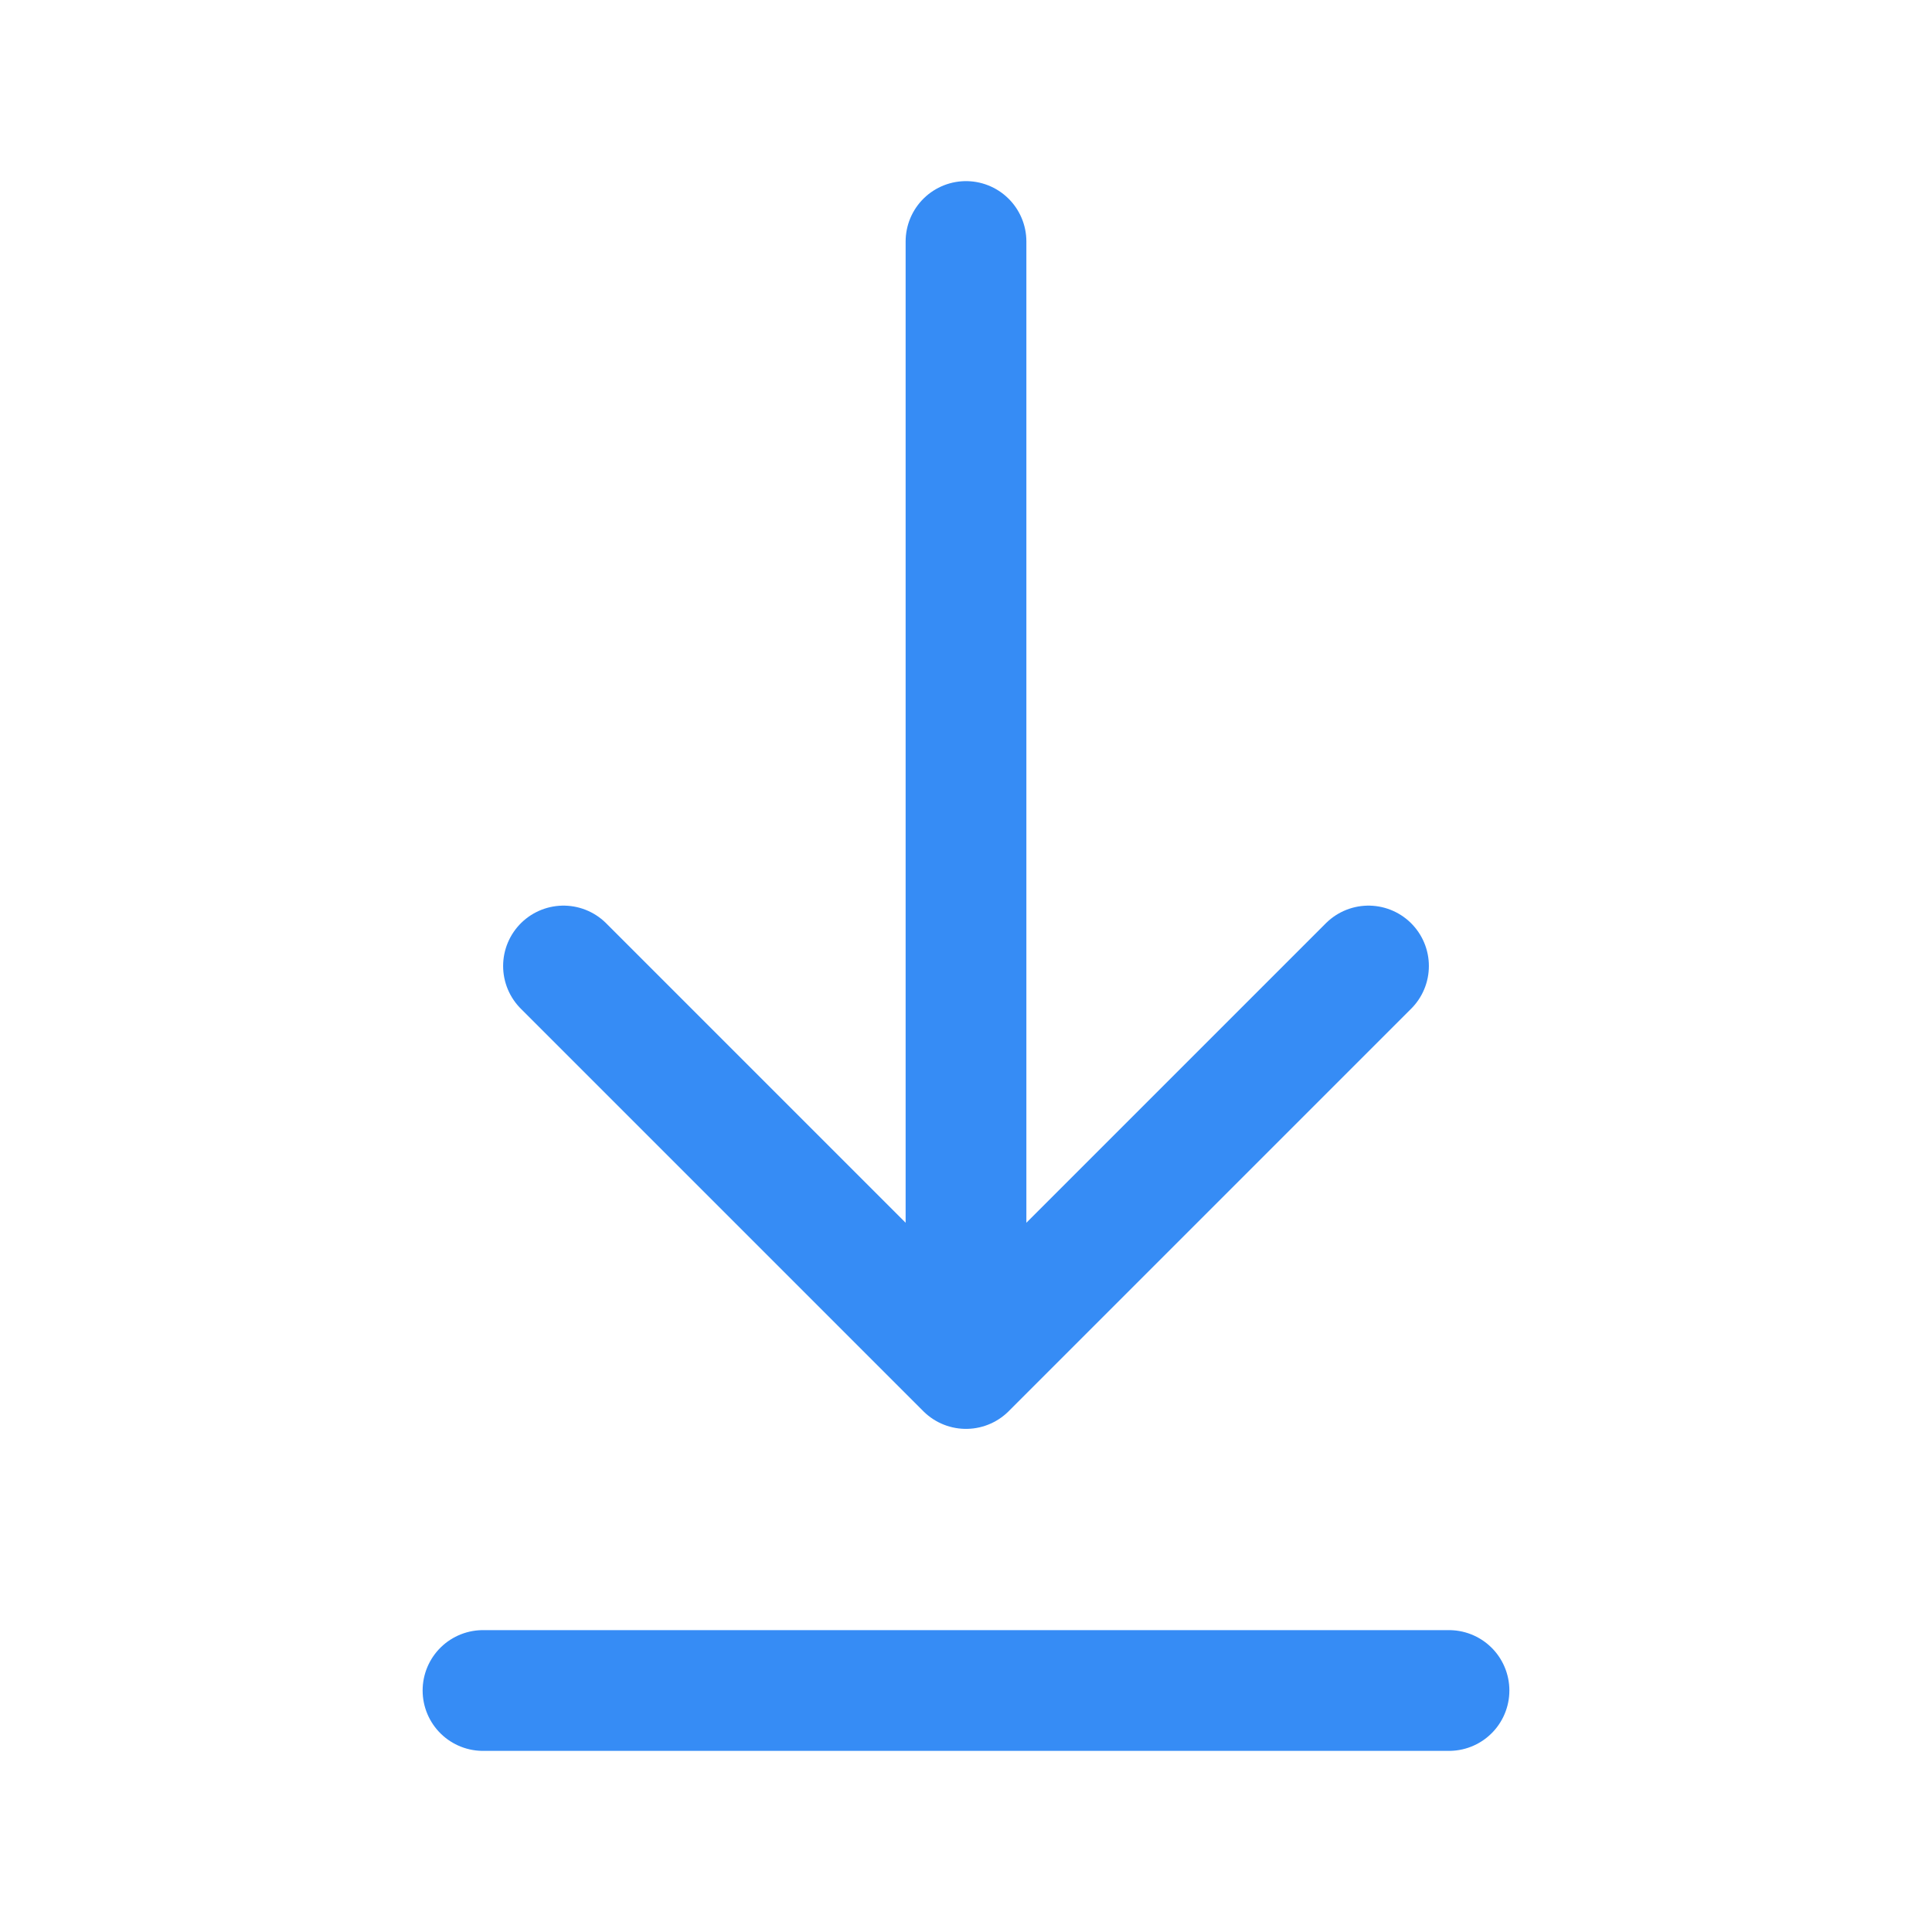
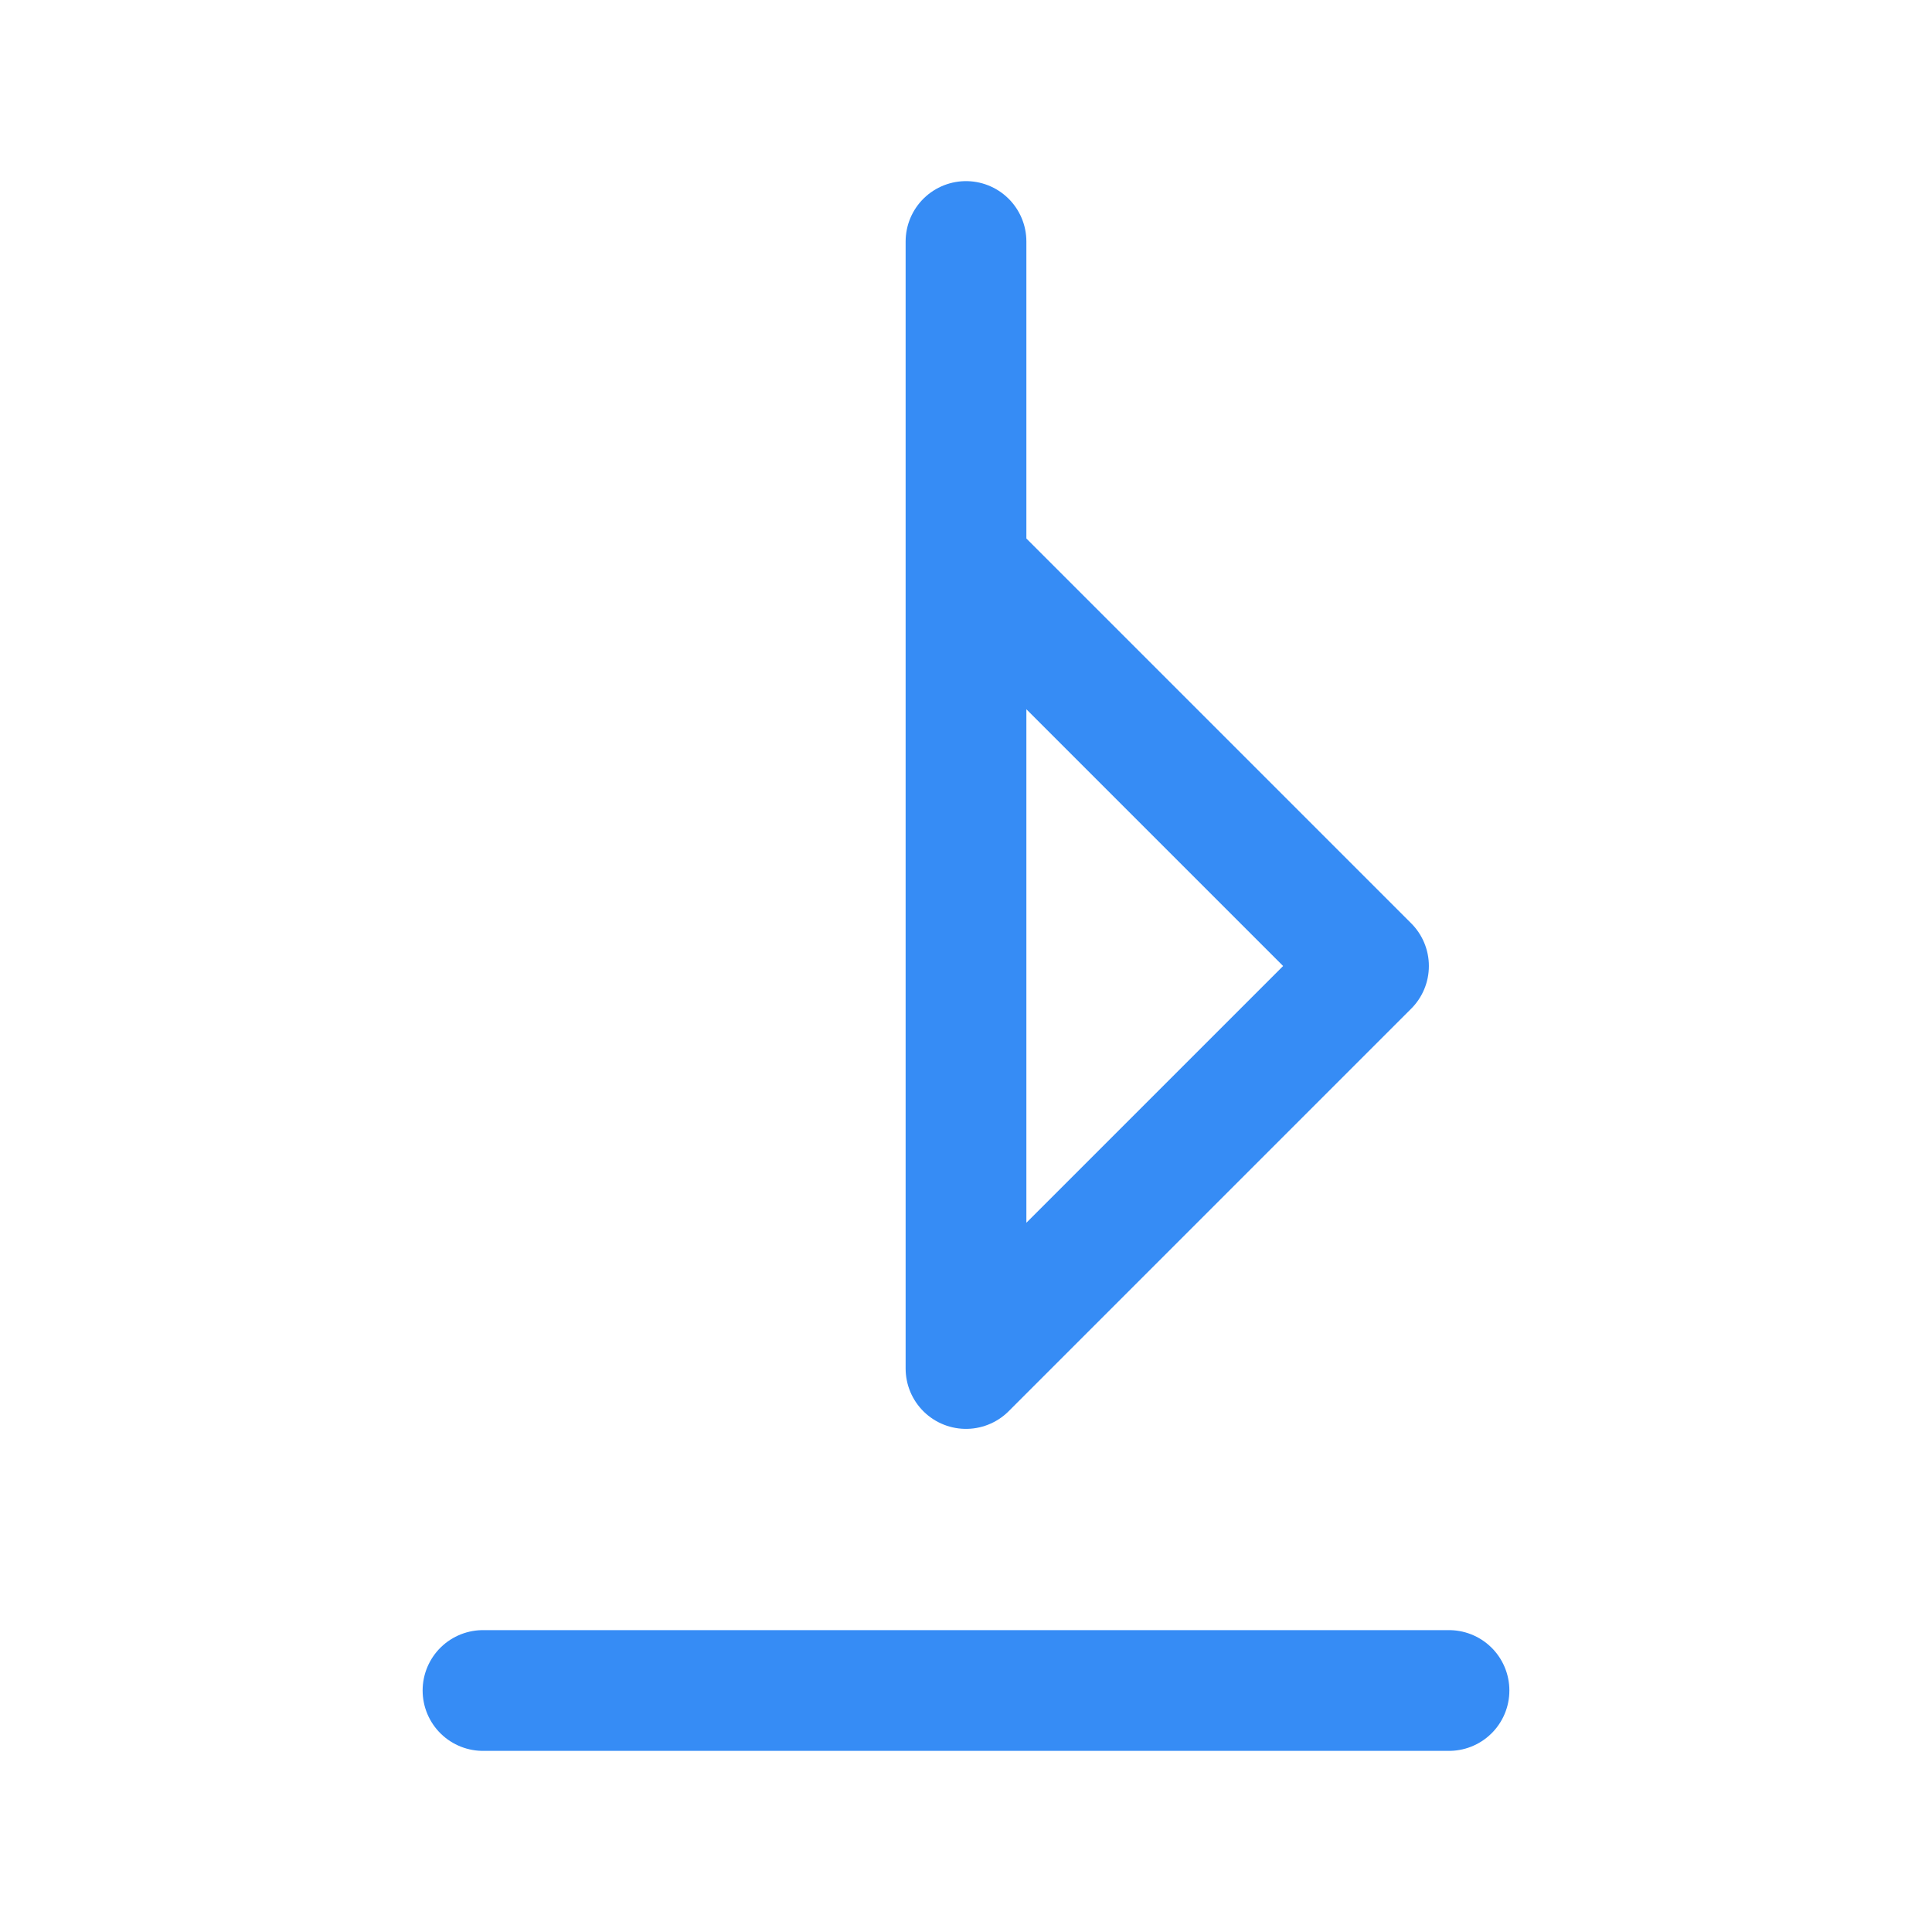
<svg xmlns="http://www.w3.org/2000/svg" id="a" width="24" height="24" version="1.1" viewBox="0 0 24 24">
-   <path d="M6,21h12M12,3v14M12,17l5-5M12,17l-5-5" style="fill: none; stroke: #368cf5; stroke-linecap: round; stroke-linejoin: round; stroke-width: 1.5px;" />
+   <path d="M6,21h12M12,3v14M12,17l5-5l-5-5" style="fill: none; stroke: #368cf5; stroke-linecap: round; stroke-linejoin: round; stroke-width: 1.5px;" />
</svg>